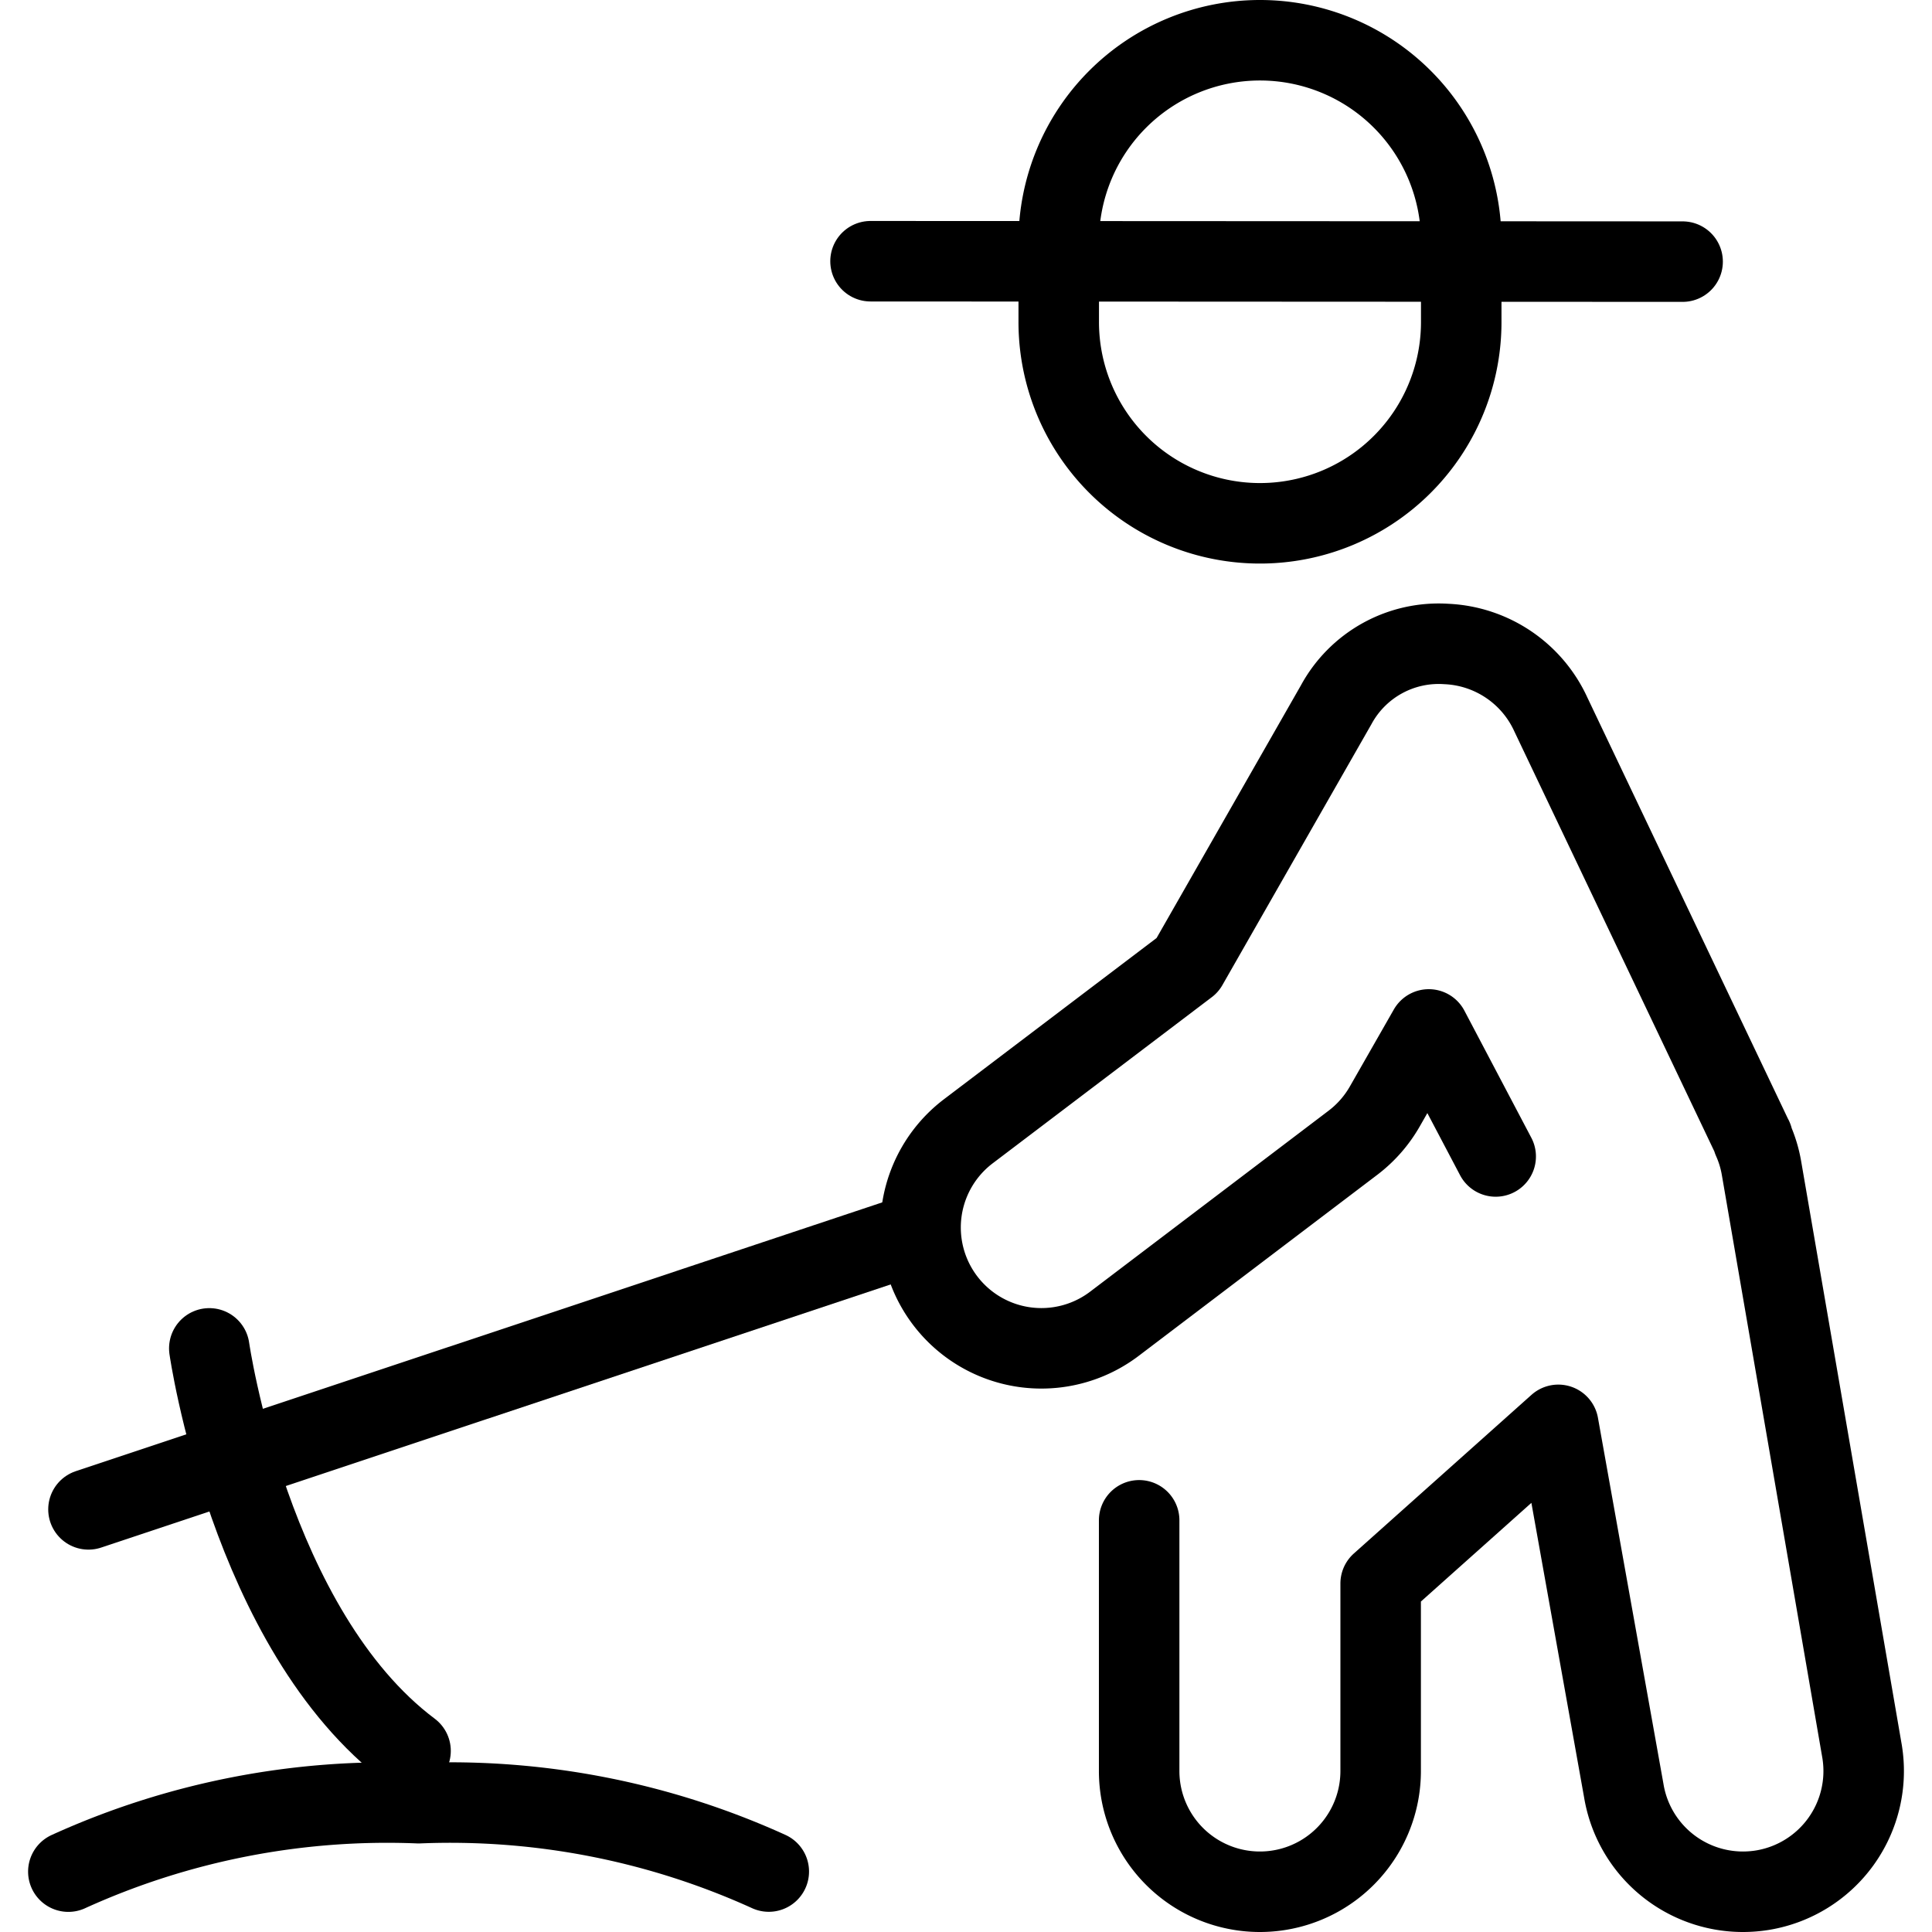
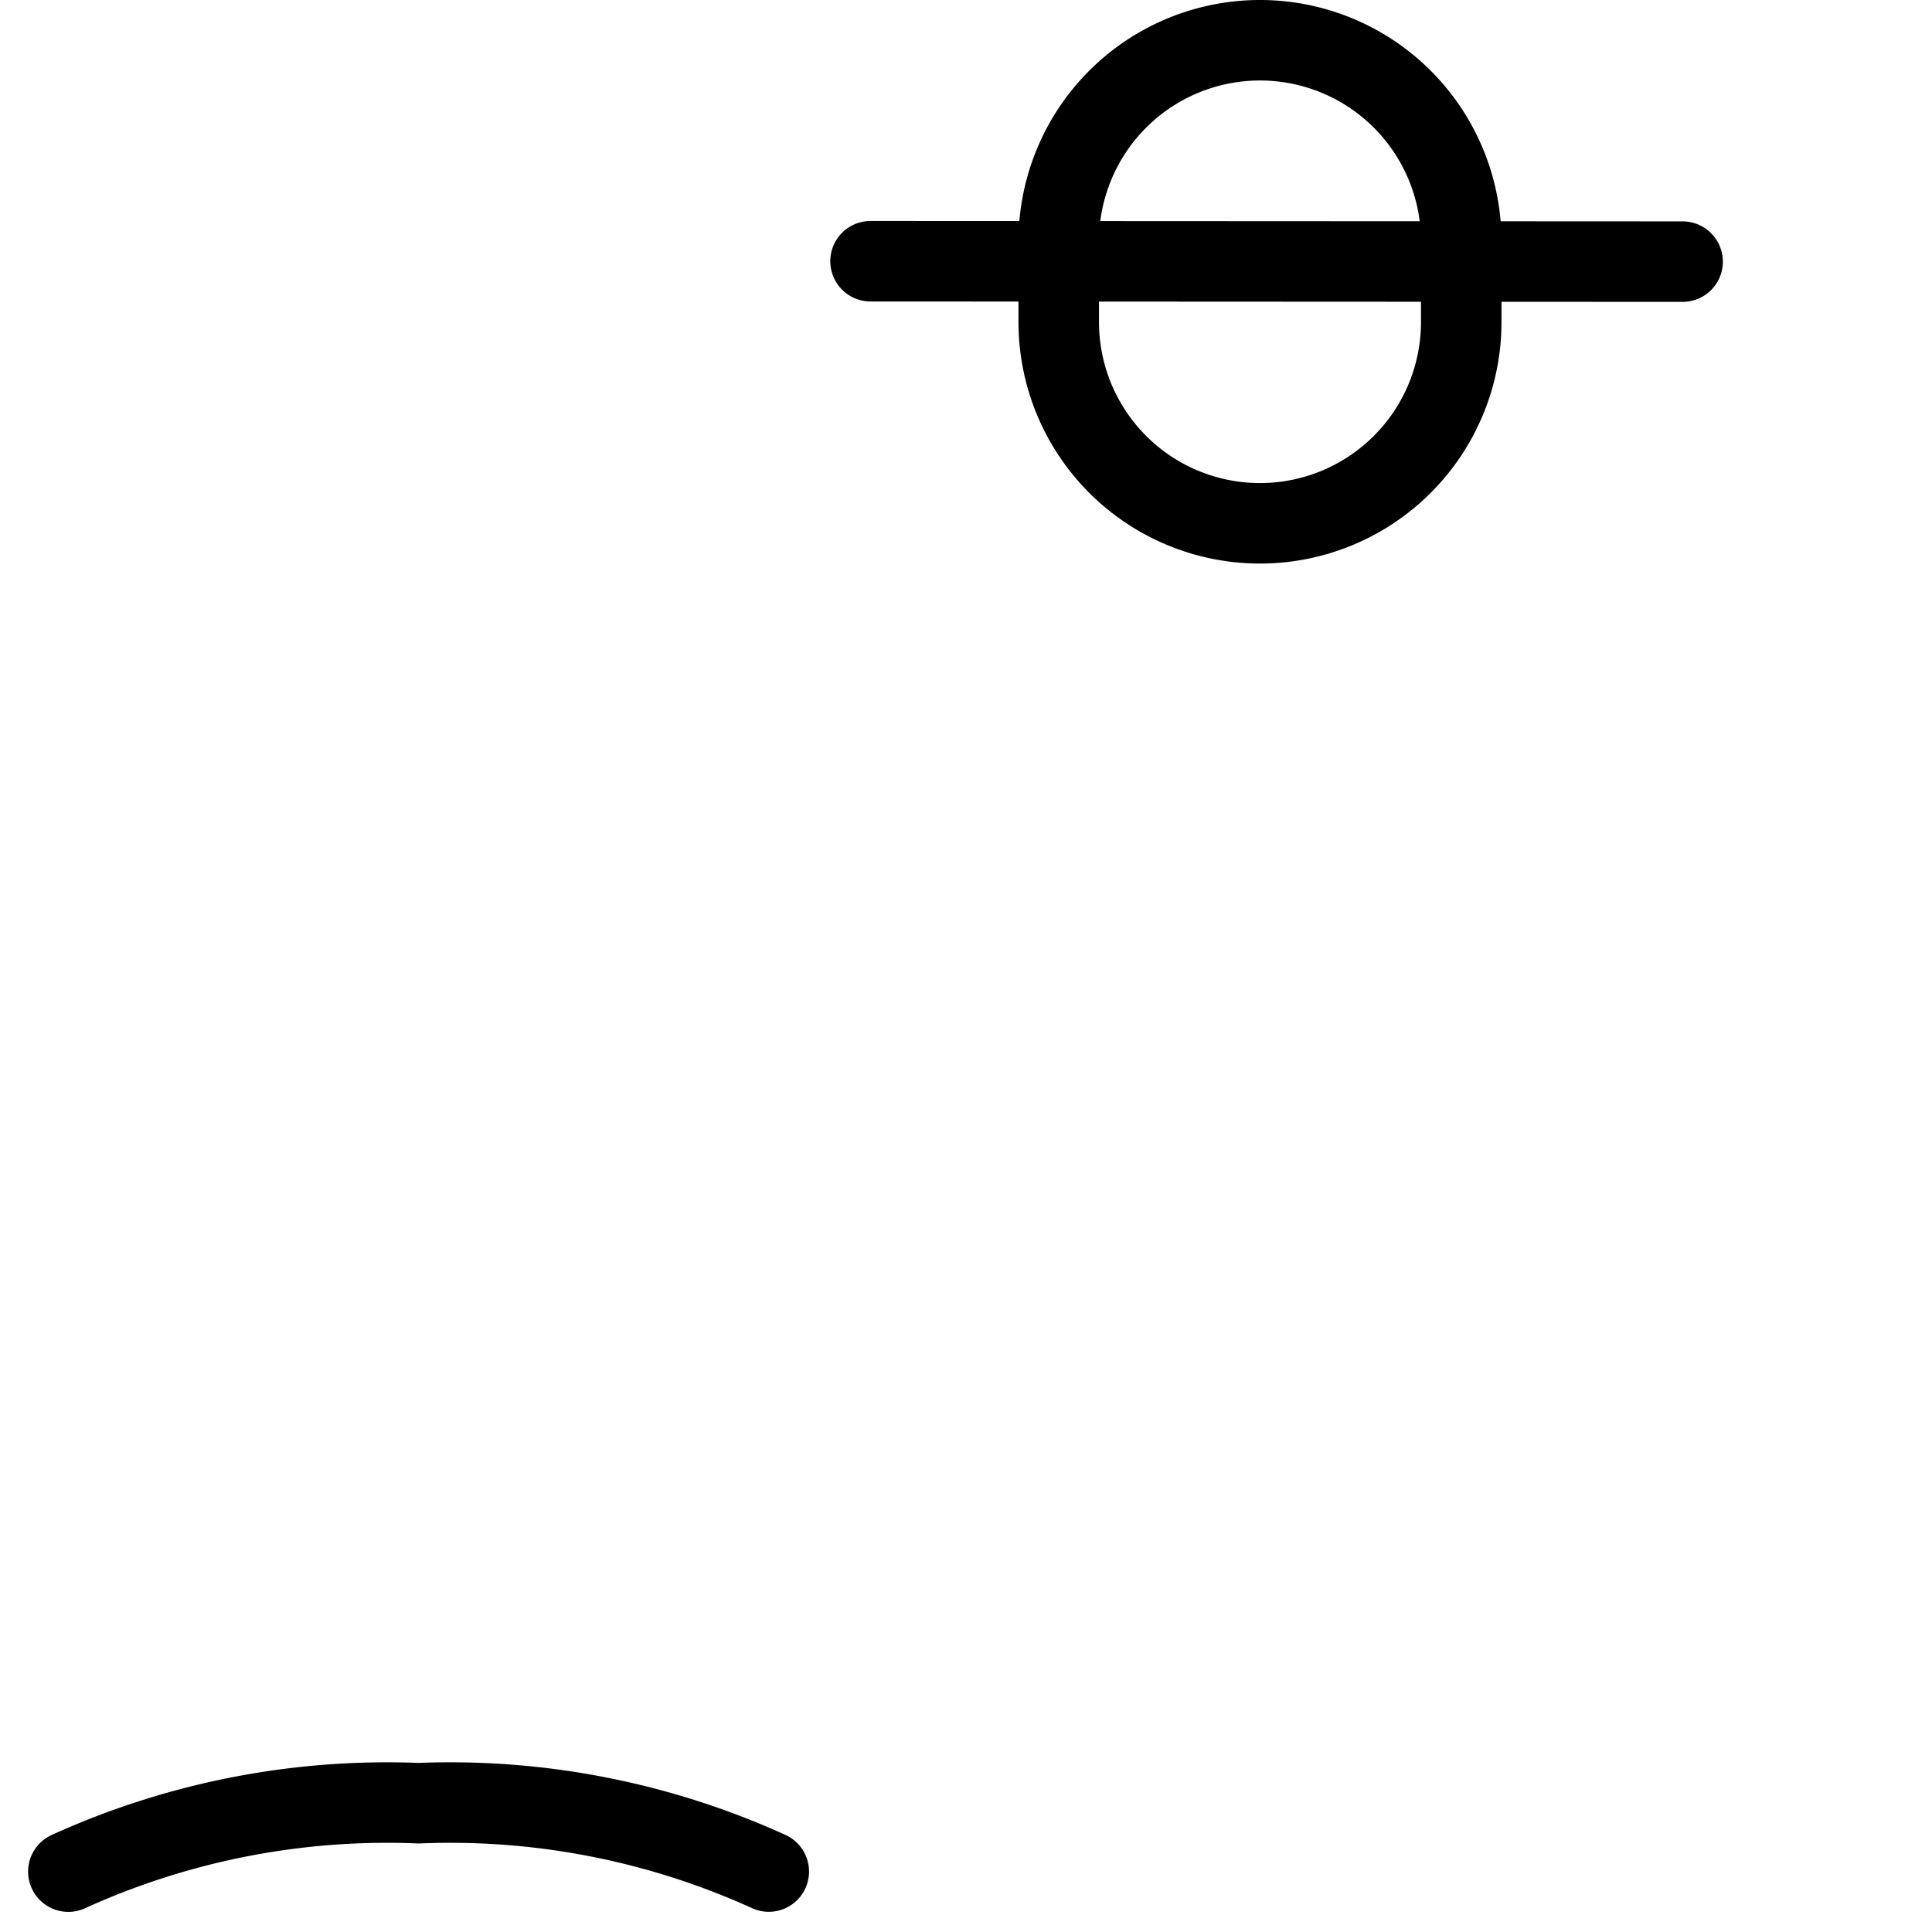
<svg xmlns="http://www.w3.org/2000/svg" viewBox="0 0 24 24">
  <g transform="matrix(1,0,0,1,0,0)">
    <defs>
      <style>.a,.b{fill:none;stroke:#000000;}.a{stroke-linecap:round;stroke-linejoin:round;}.b{stroke-miterlimit:10;}</style>
    </defs>
    <title>harvest-farmer-3</title>
-     <path class="a" d="M14.151,18.886V22a1.5,1.5,0,0,0,3,0V19.671L19.358,17.7l.813,4.543A1.5,1.5,0,0,0,21.65,23.5a1.524,1.524,0,0,0,.241-.019,1.5,1.5,0,0,0,1.241-1.72l-1.25-7.25a1.468,1.468,0,0,0-.107-.352c0-.01,0-.02-.008-.03l-2.5-5.25A1.5,1.5,0,0,0,17.971,8a1.448,1.448,0,0,0-1.372.754l-1.848,3.235-2.722,2.064a1.5,1.5,0,0,0,1.815,2.391l2.965-2.25a1.5,1.5,0,0,0,.395-.452l.545-.954.831,1.578" />
    <path class="b" d="M16.6,6.314A2.5,2.5,0,0,1,13.152,4V3a2.5,2.5,0,0,1,5,0V4A2.5,2.5,0,0,1,16.6,6.314" />
    <line class="a" x1="10.814" y1="3.245" x2="20.902" y2="3.25" />
-     <line class="a" x1="1.099" y1="18.75" x2="11.423" y2="15.309" />
-     <path class="a" d="M2.6,16.75s.5,3.5,2.5,5" />
    <path class="a" d="M.849,23.25A9.562,9.562,0,0,1,5.2,22.4a9.566,9.566,0,0,1,4.35.849" />
  </g>
</svg>